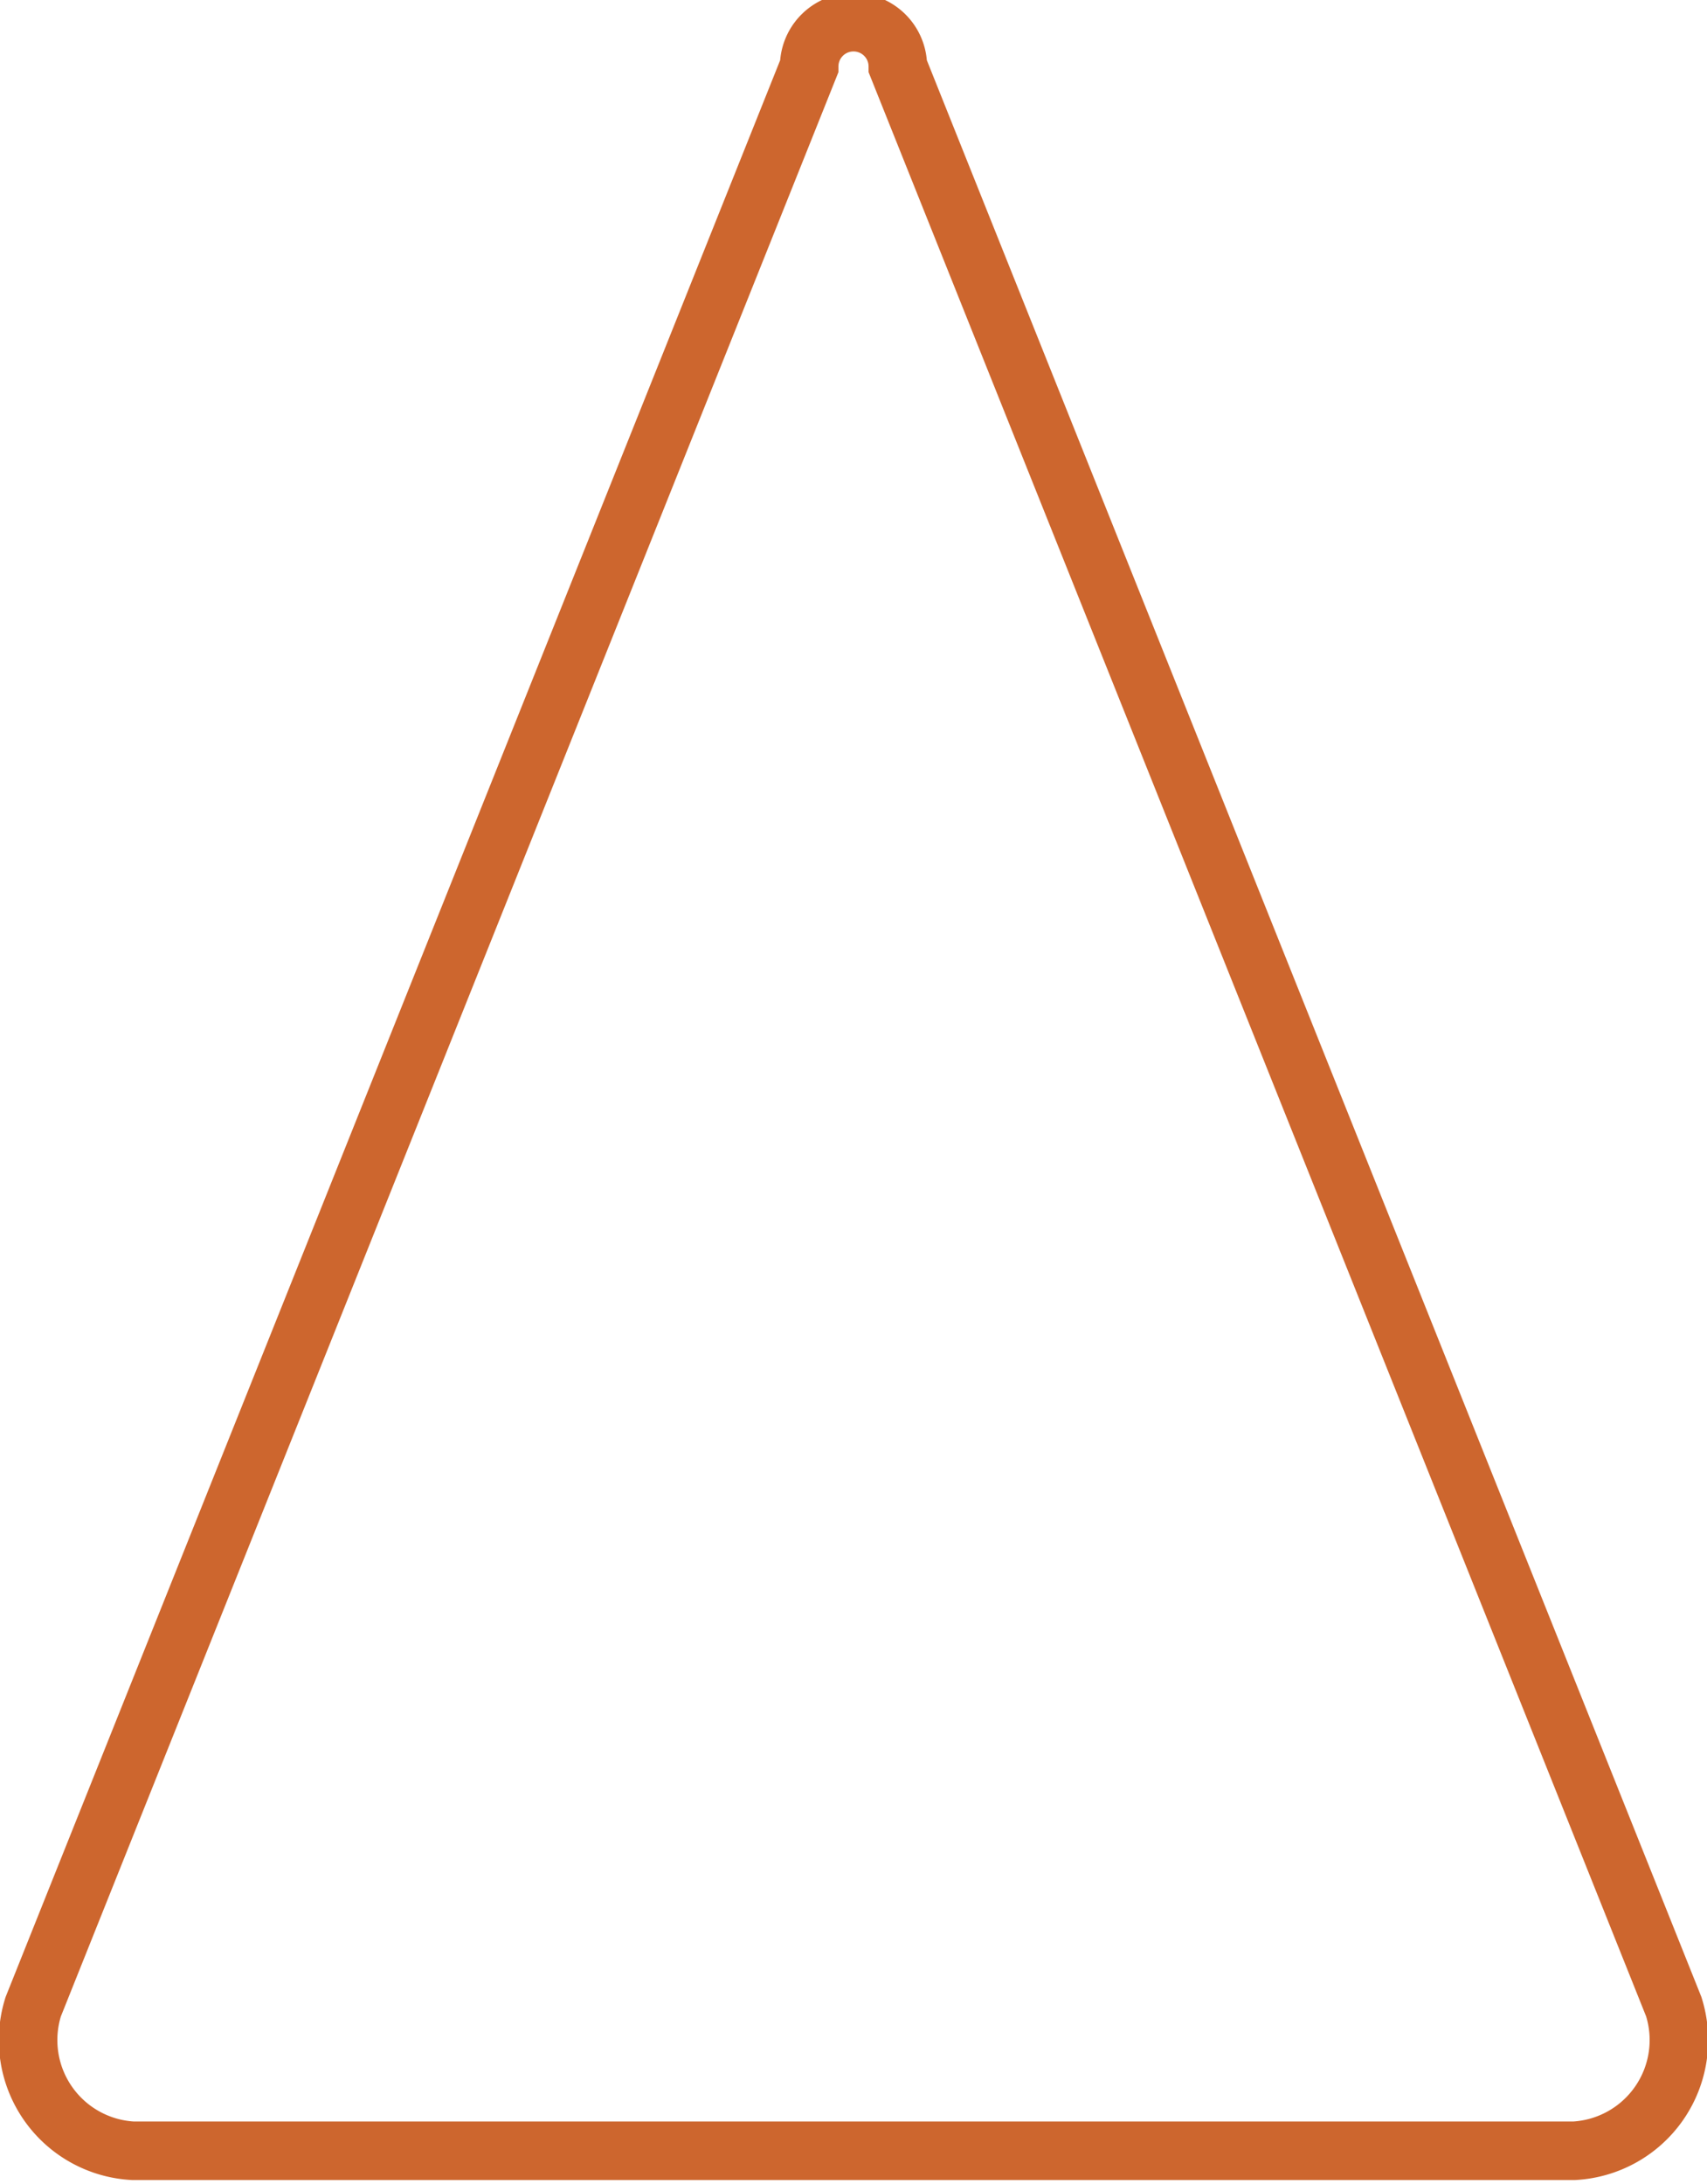
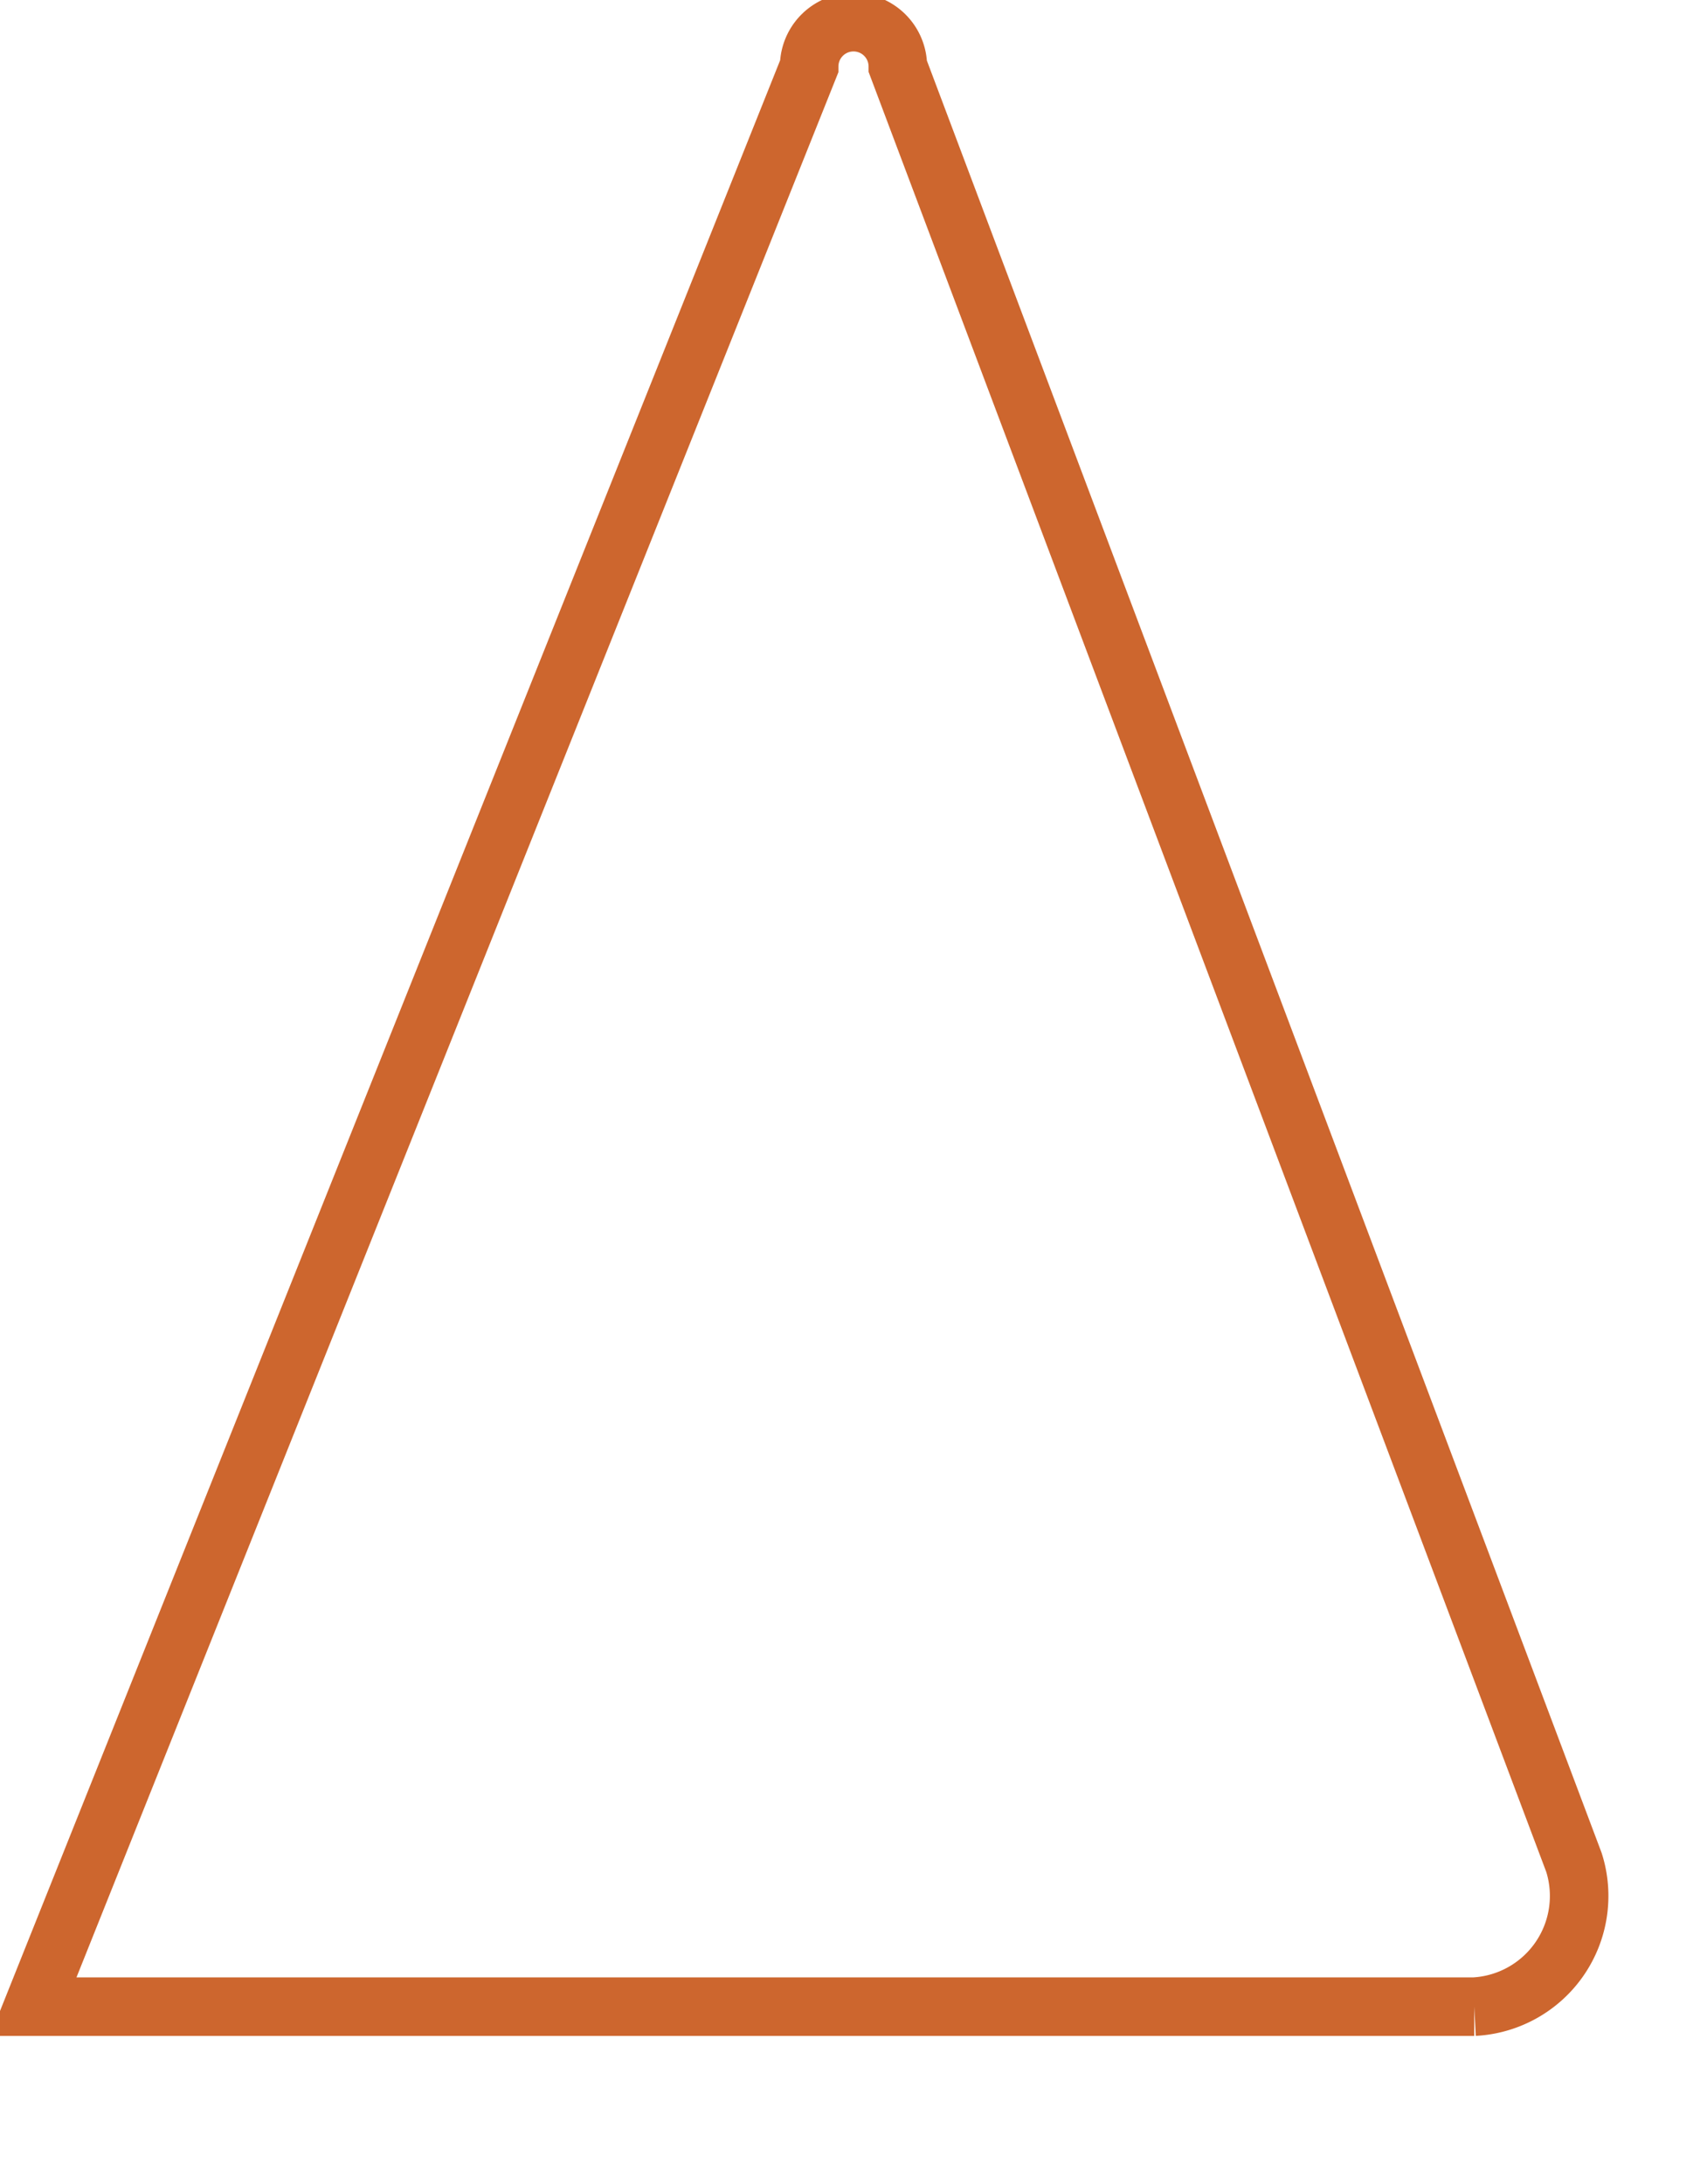
<svg xmlns="http://www.w3.org/2000/svg" width="15.4" height="19.7" viewBox="0 0 15.4 19.7">
-   <path d="M7.3.6.3,18.1a1,1,0,0,0,.9,1.3h13a1,1,0,0,0,.9-1.3L8.1.6A.4.4,0,0,0,7.3.6Z" style="fill: none;stroke: #cd662e;stroke-miterlimit: 10;stroke-width: 0.528px" />
+   <path d="M7.3.6.3,18.1h13a1,1,0,0,0,.9-1.3L8.1.6A.4.4,0,0,0,7.3.6Z" style="fill: none;stroke: #cd662e;stroke-miterlimit: 10;stroke-width: 0.528px" />
</svg>